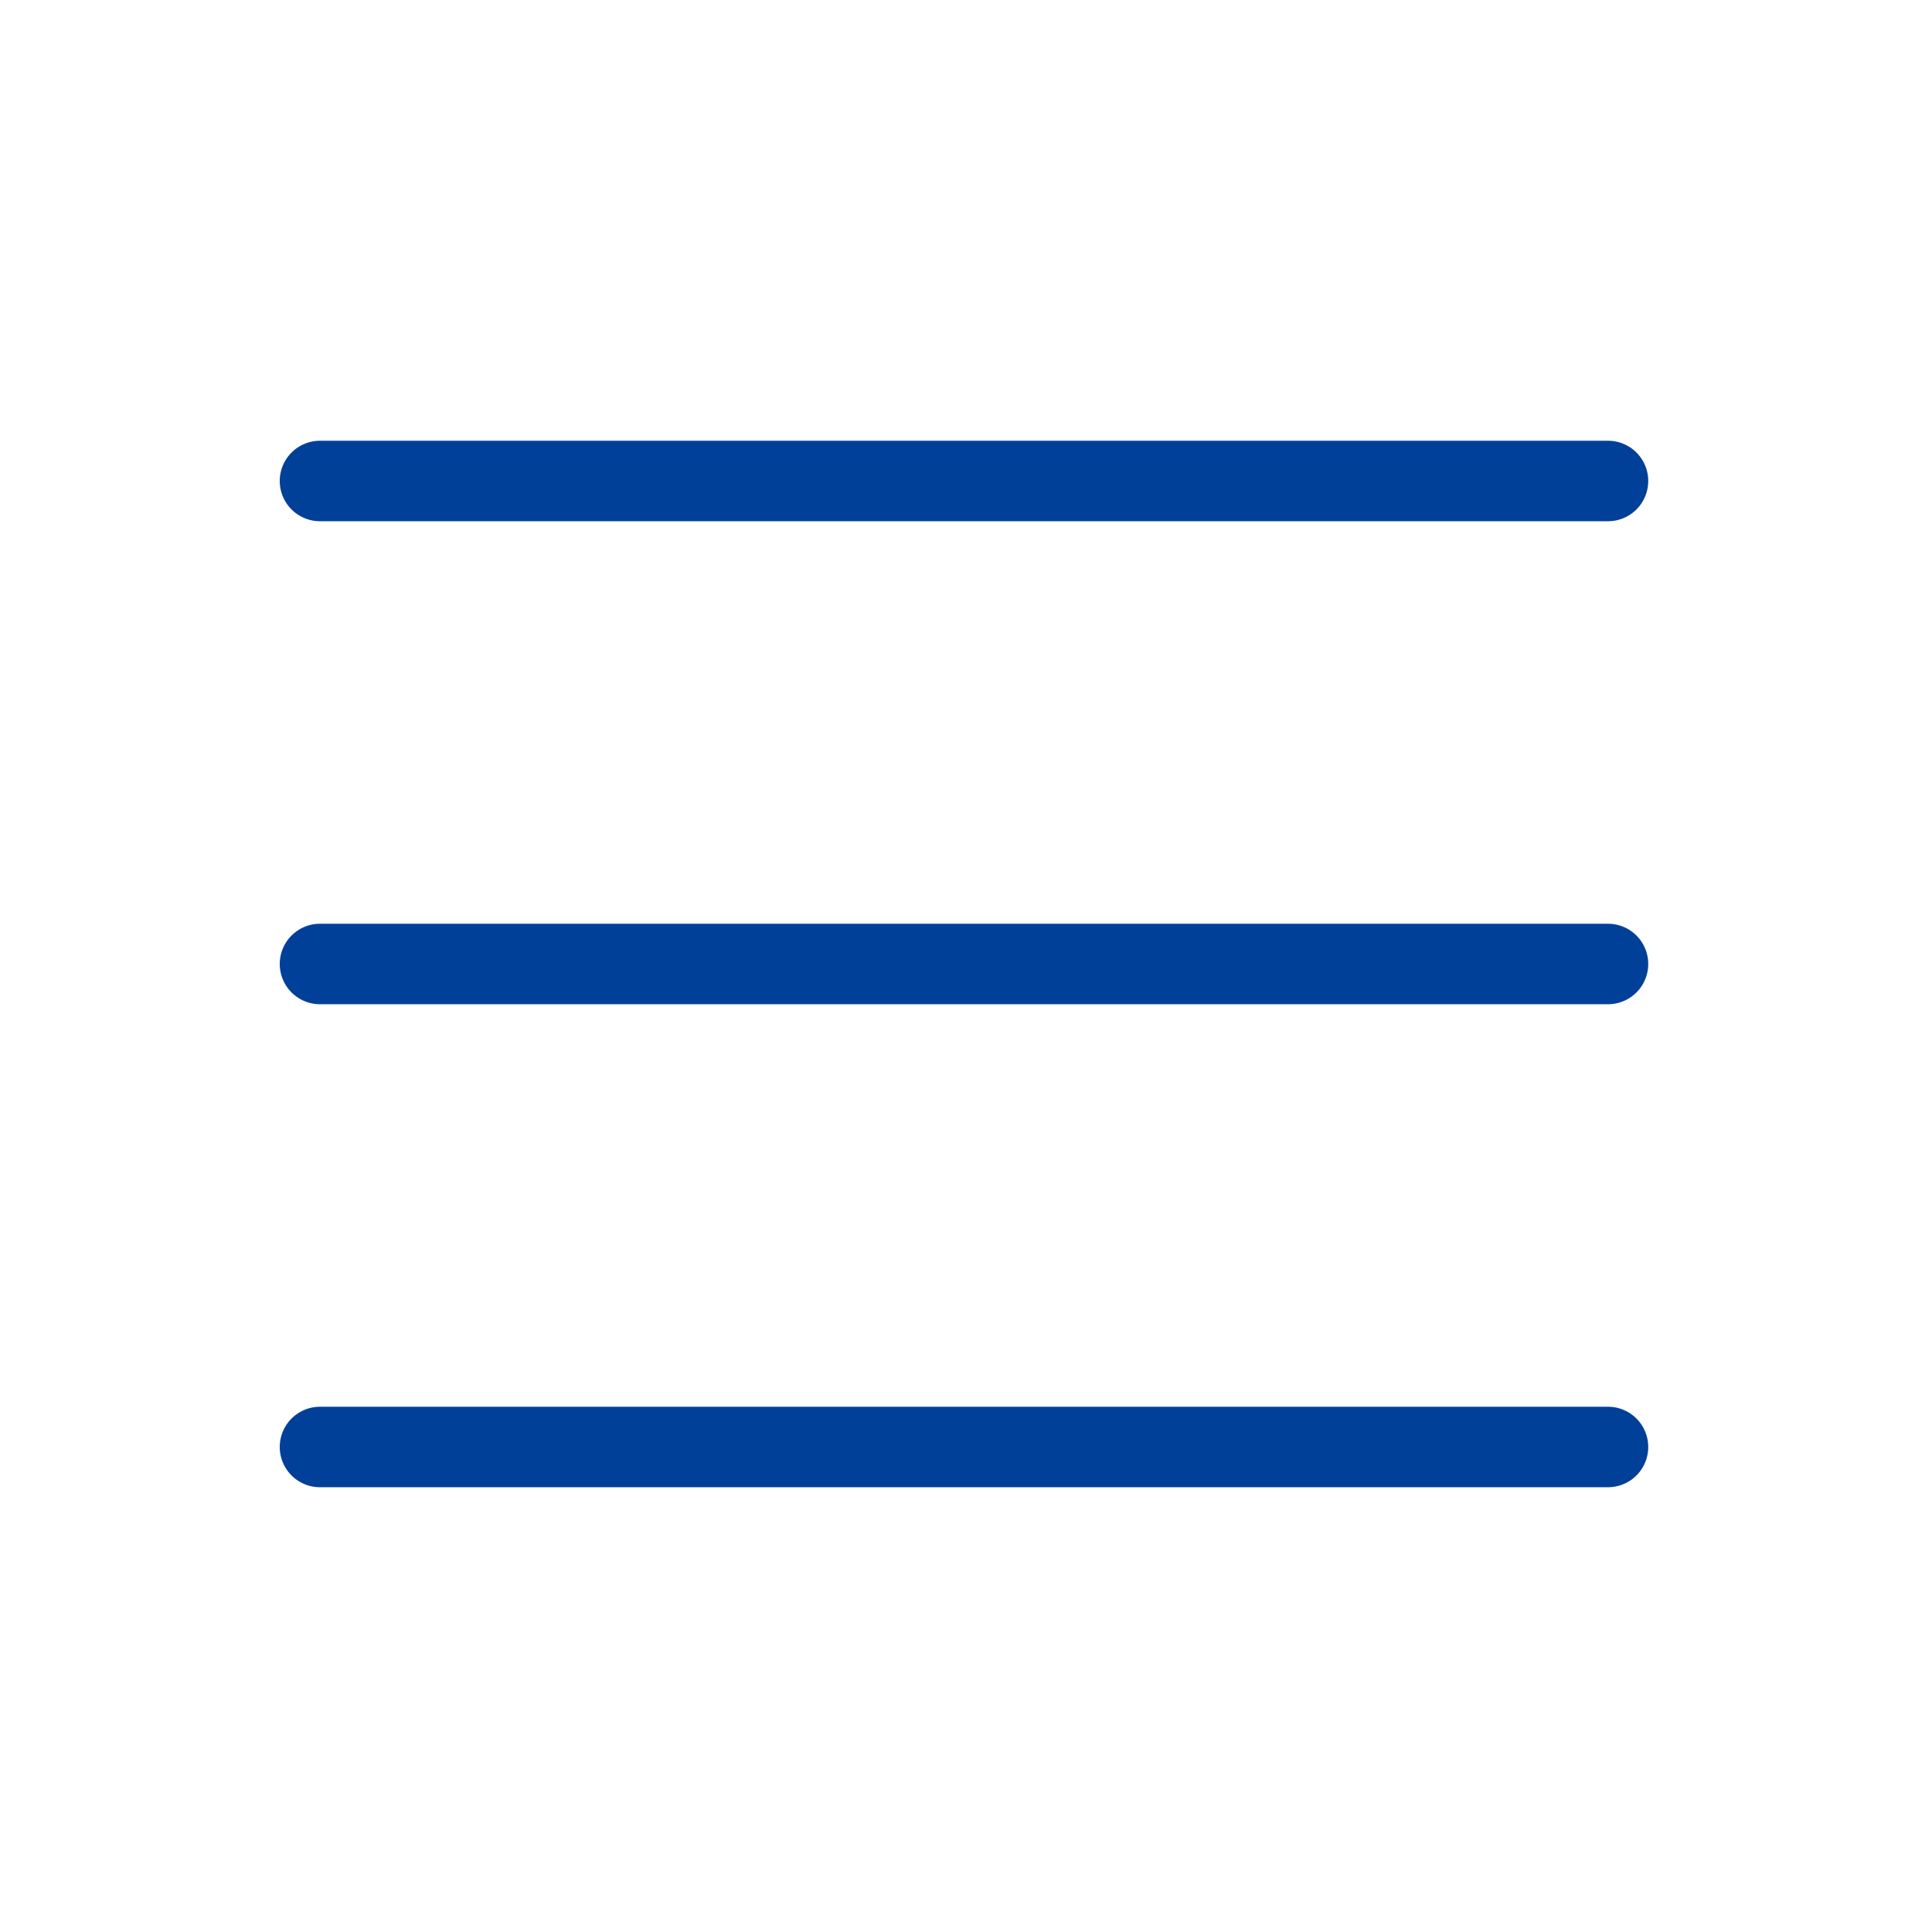
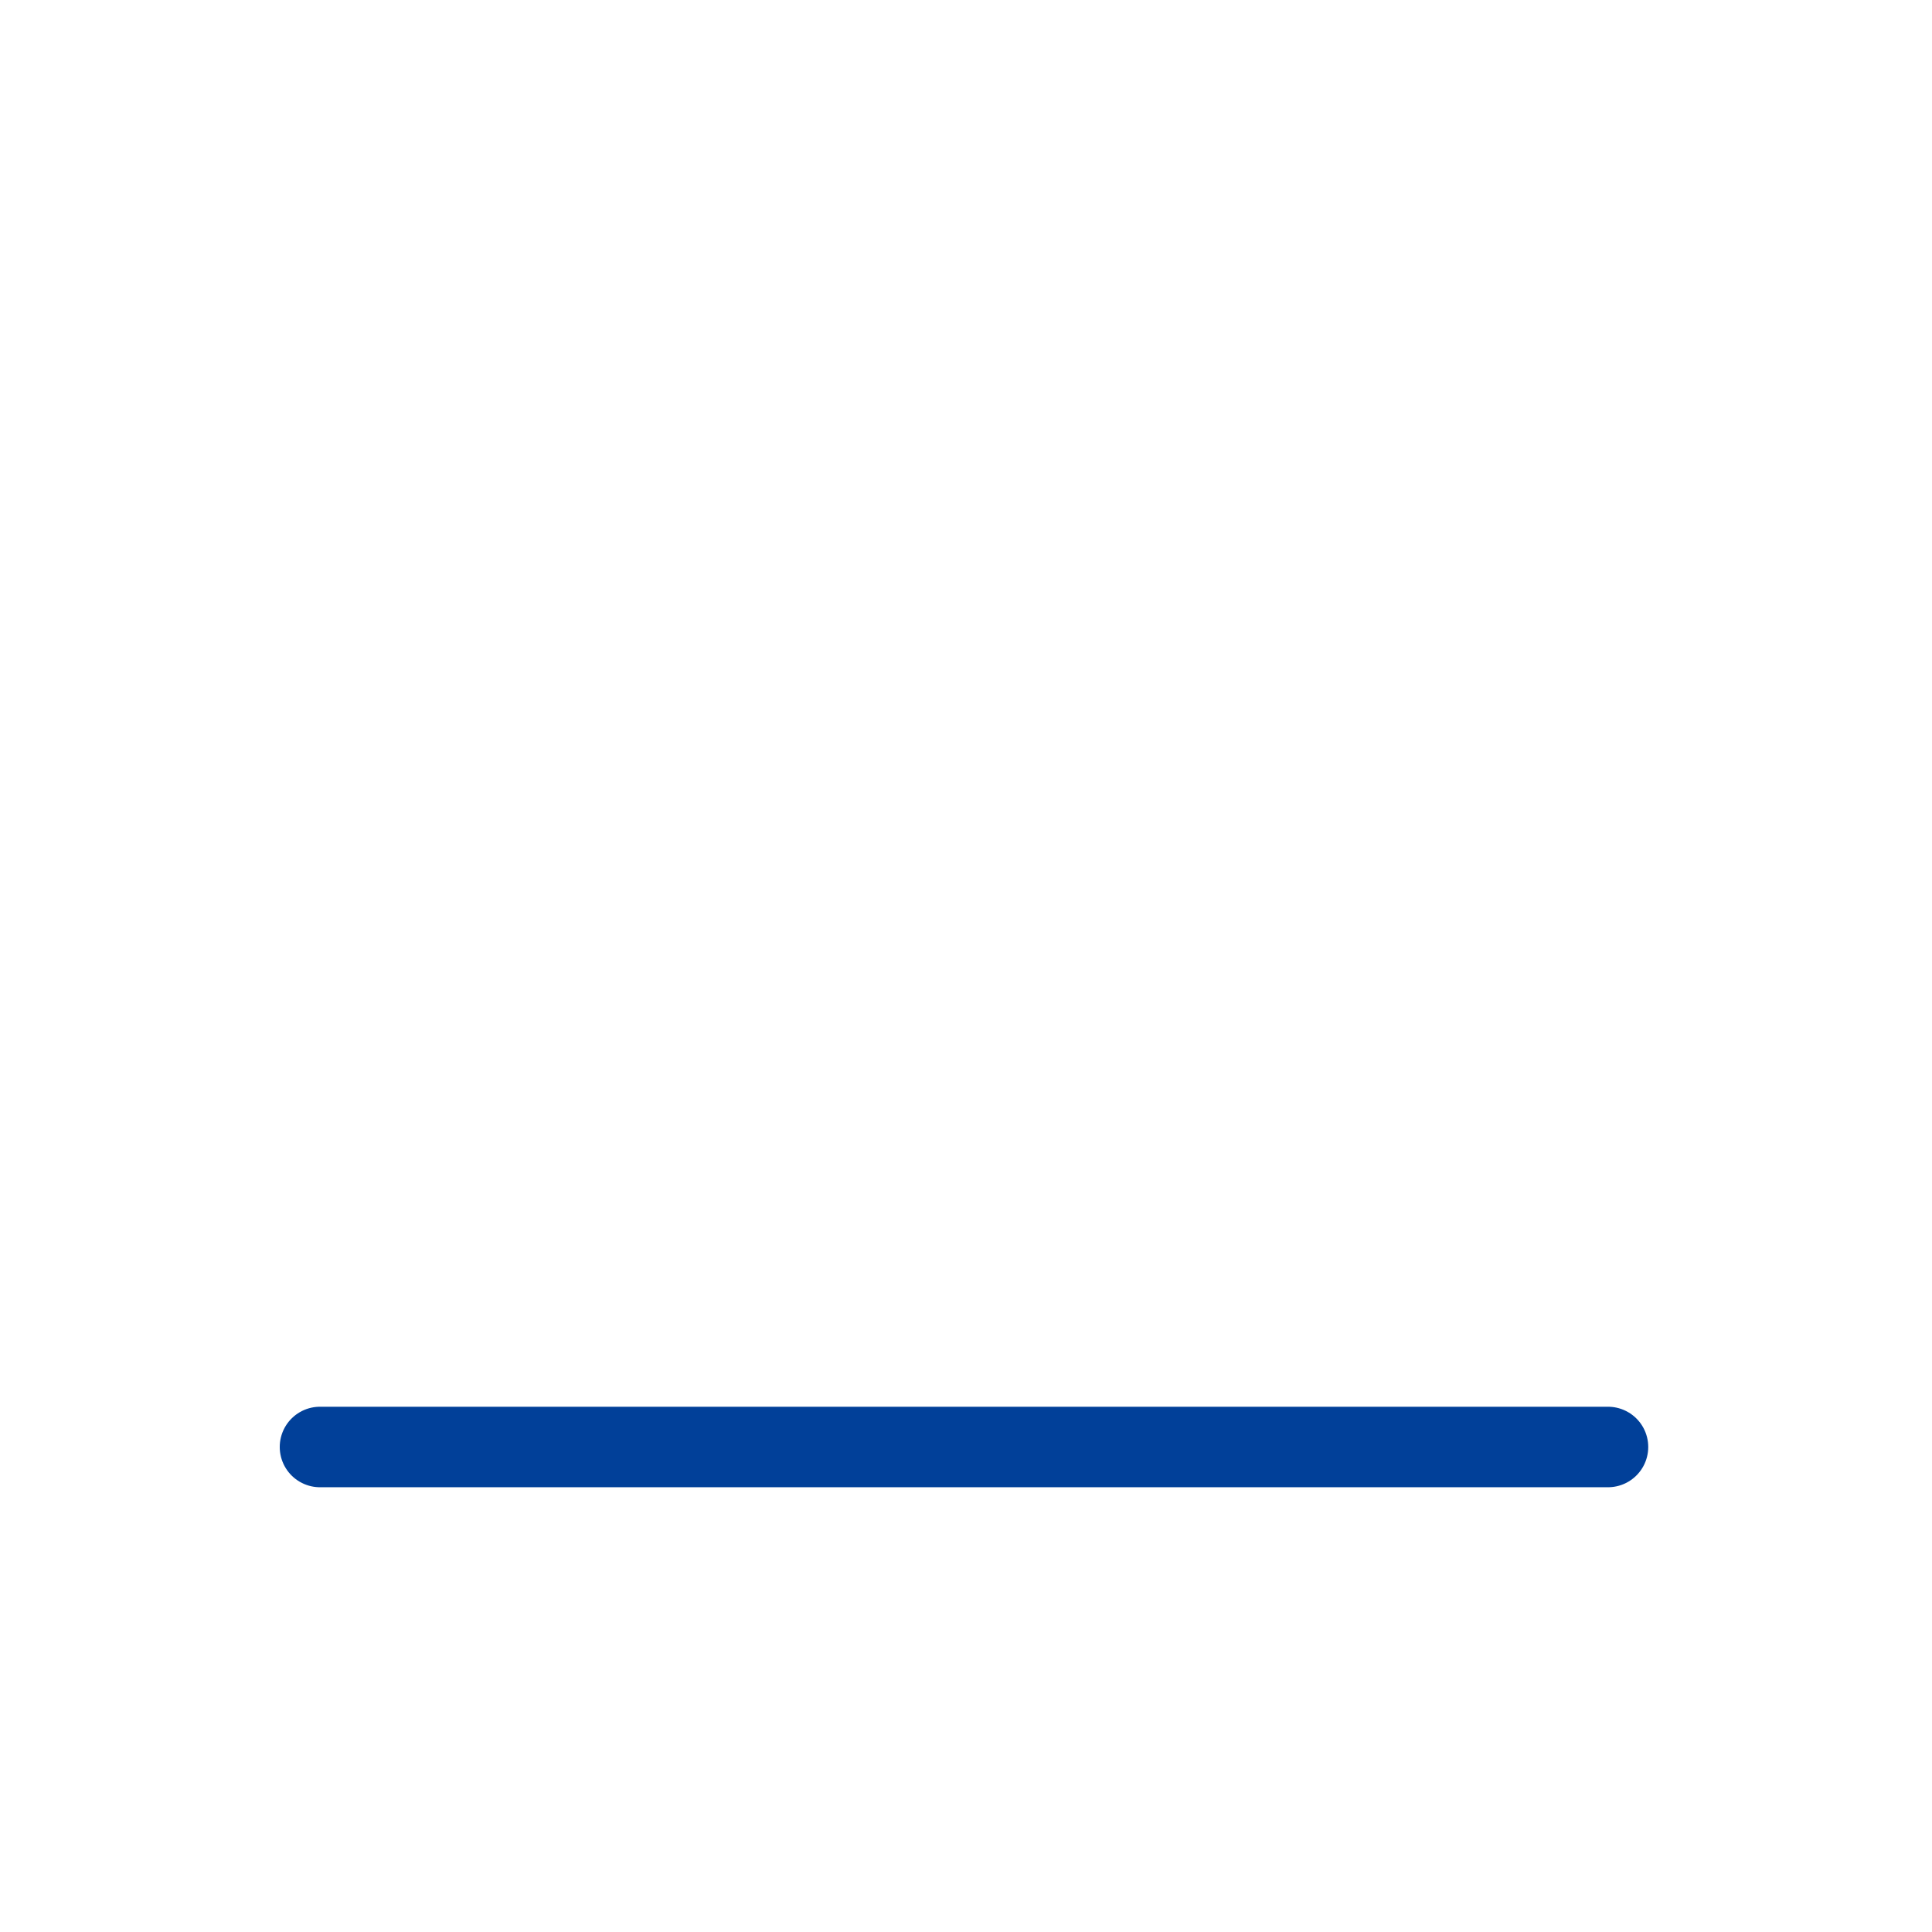
<svg xmlns="http://www.w3.org/2000/svg" width="32" height="32" viewBox="0 0 48 48" fill="none">
-   <path d="M7.95 11.95H39.95" stroke="#014099" stroke-width="2" stroke-linecap="round" stroke-linejoin="round" />
-   <path d="M7.95 23.95H39.95" stroke="#014099" stroke-width="2" stroke-linecap="round" stroke-linejoin="round" />
  <path d="M7.95 35.95H39.95" stroke="#014099" stroke-width="2" stroke-linecap="round" stroke-linejoin="round" />
</svg>